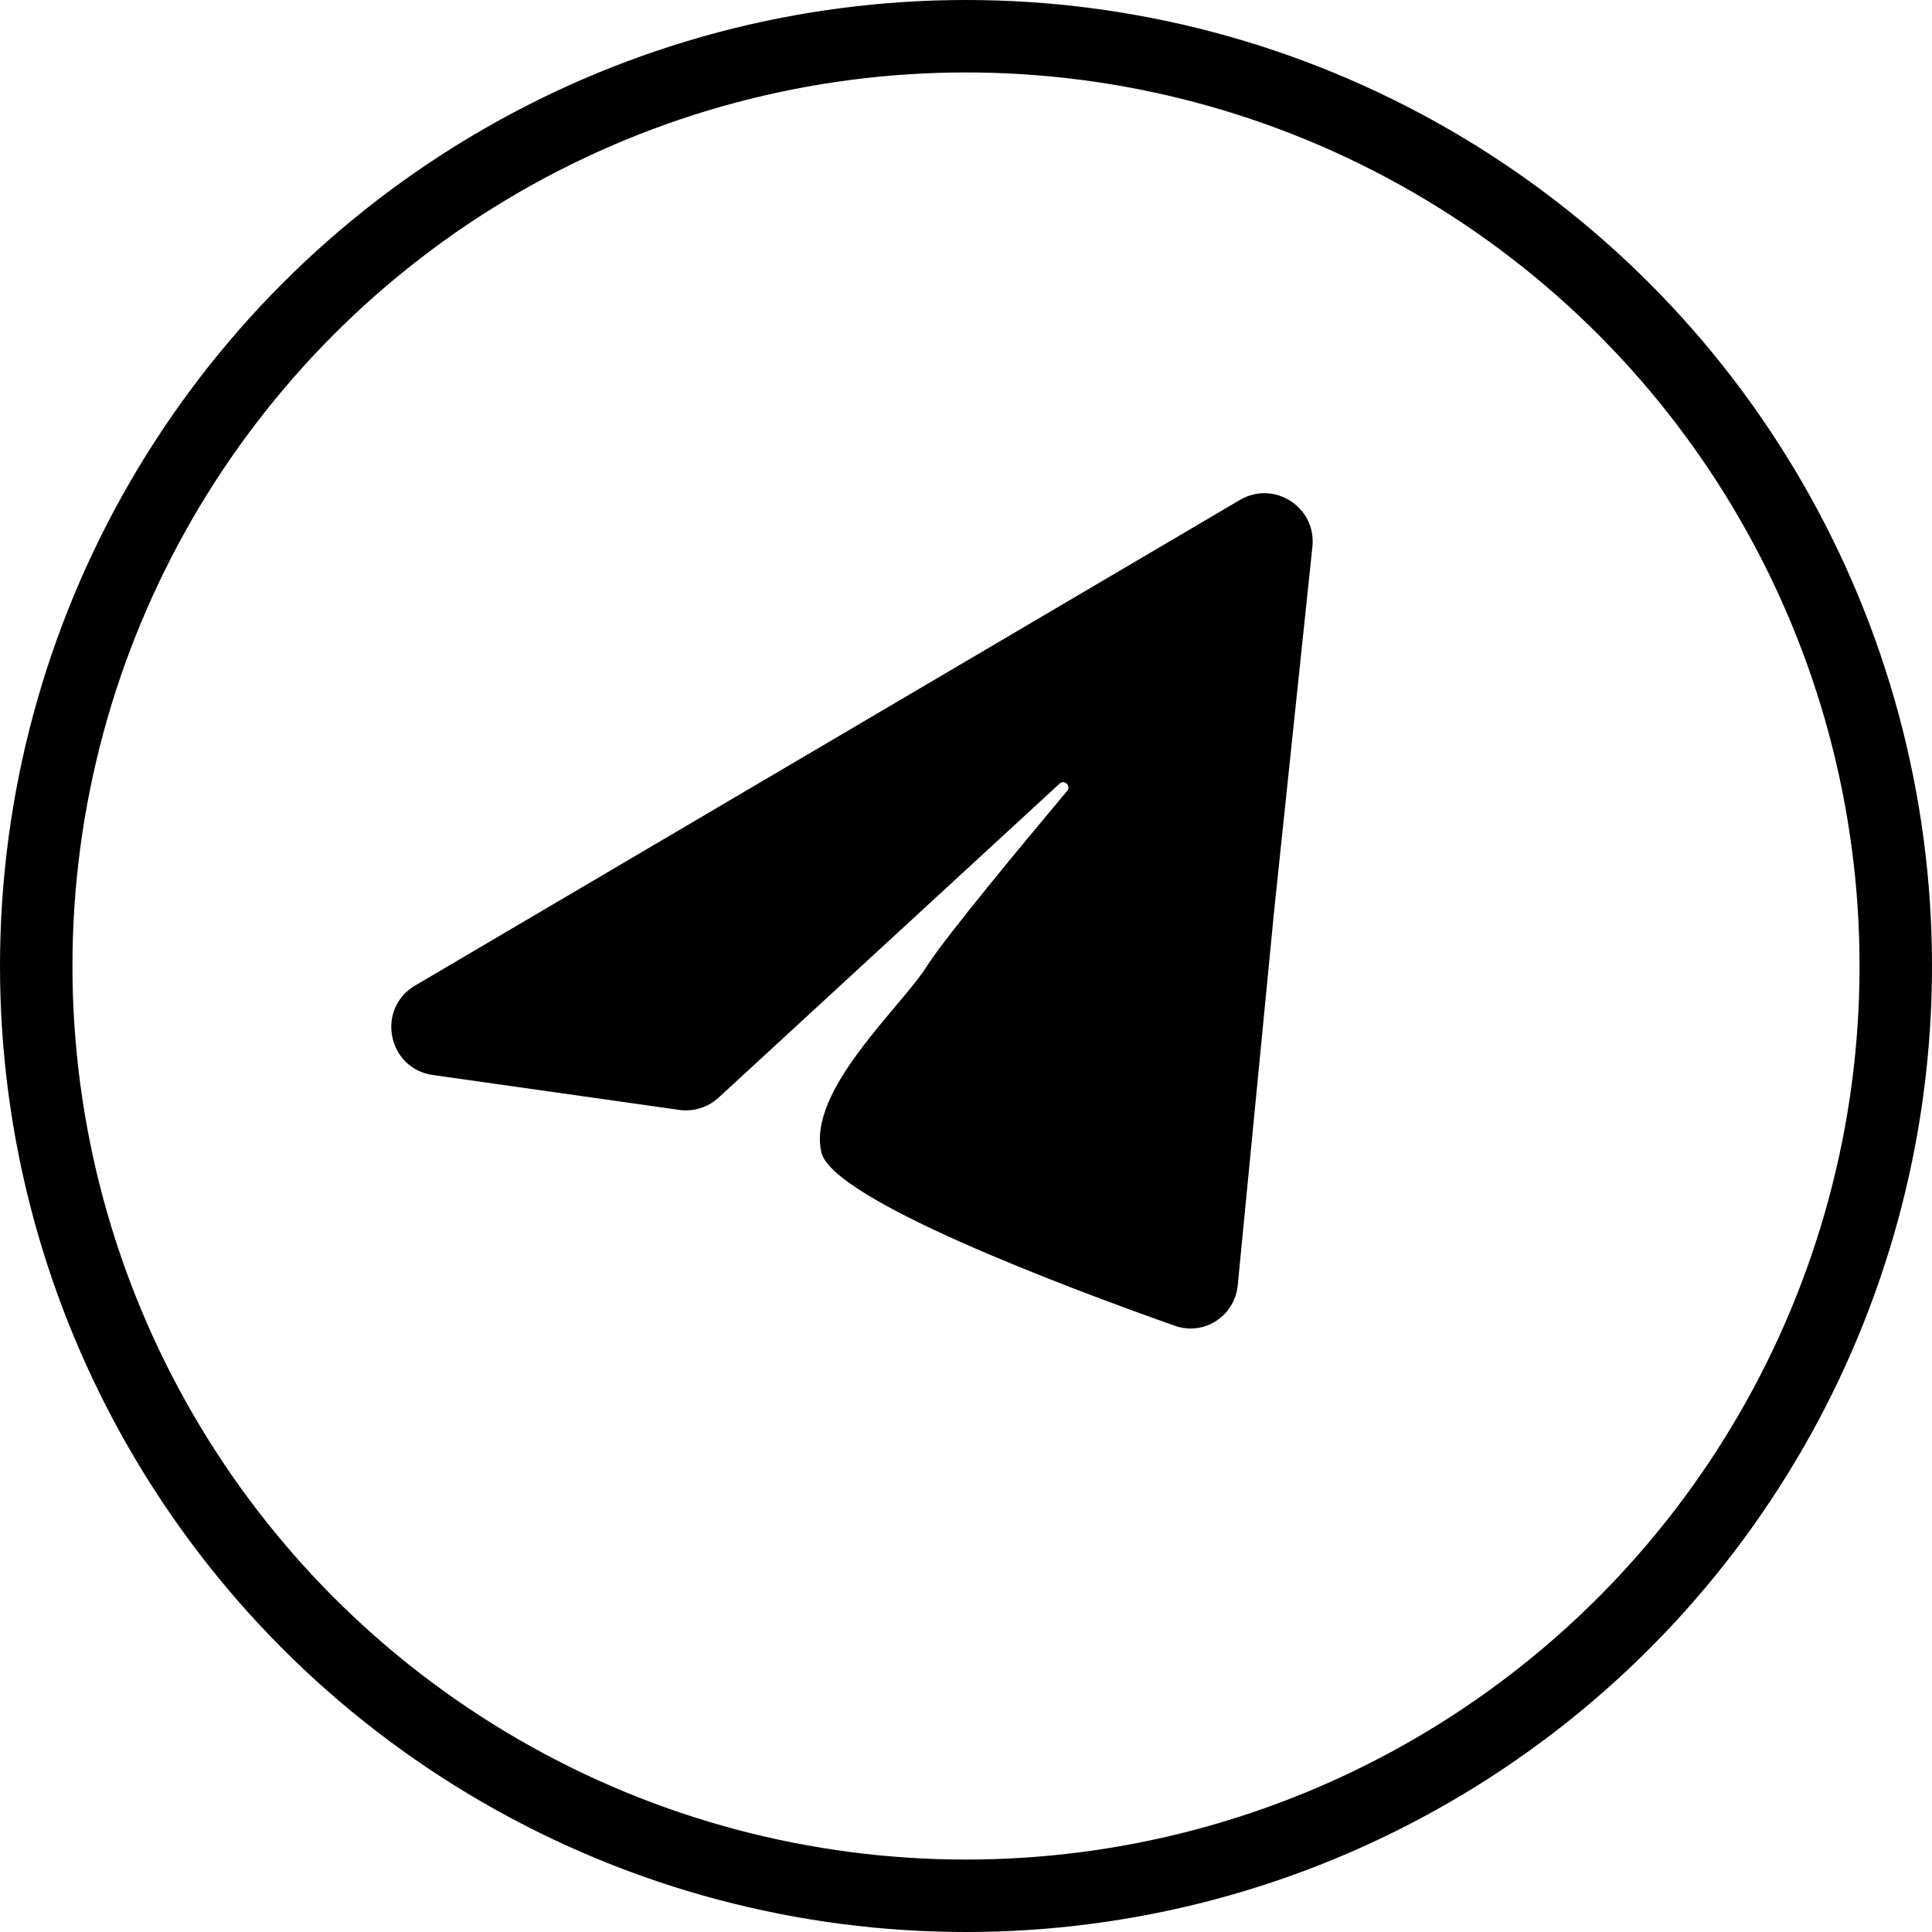
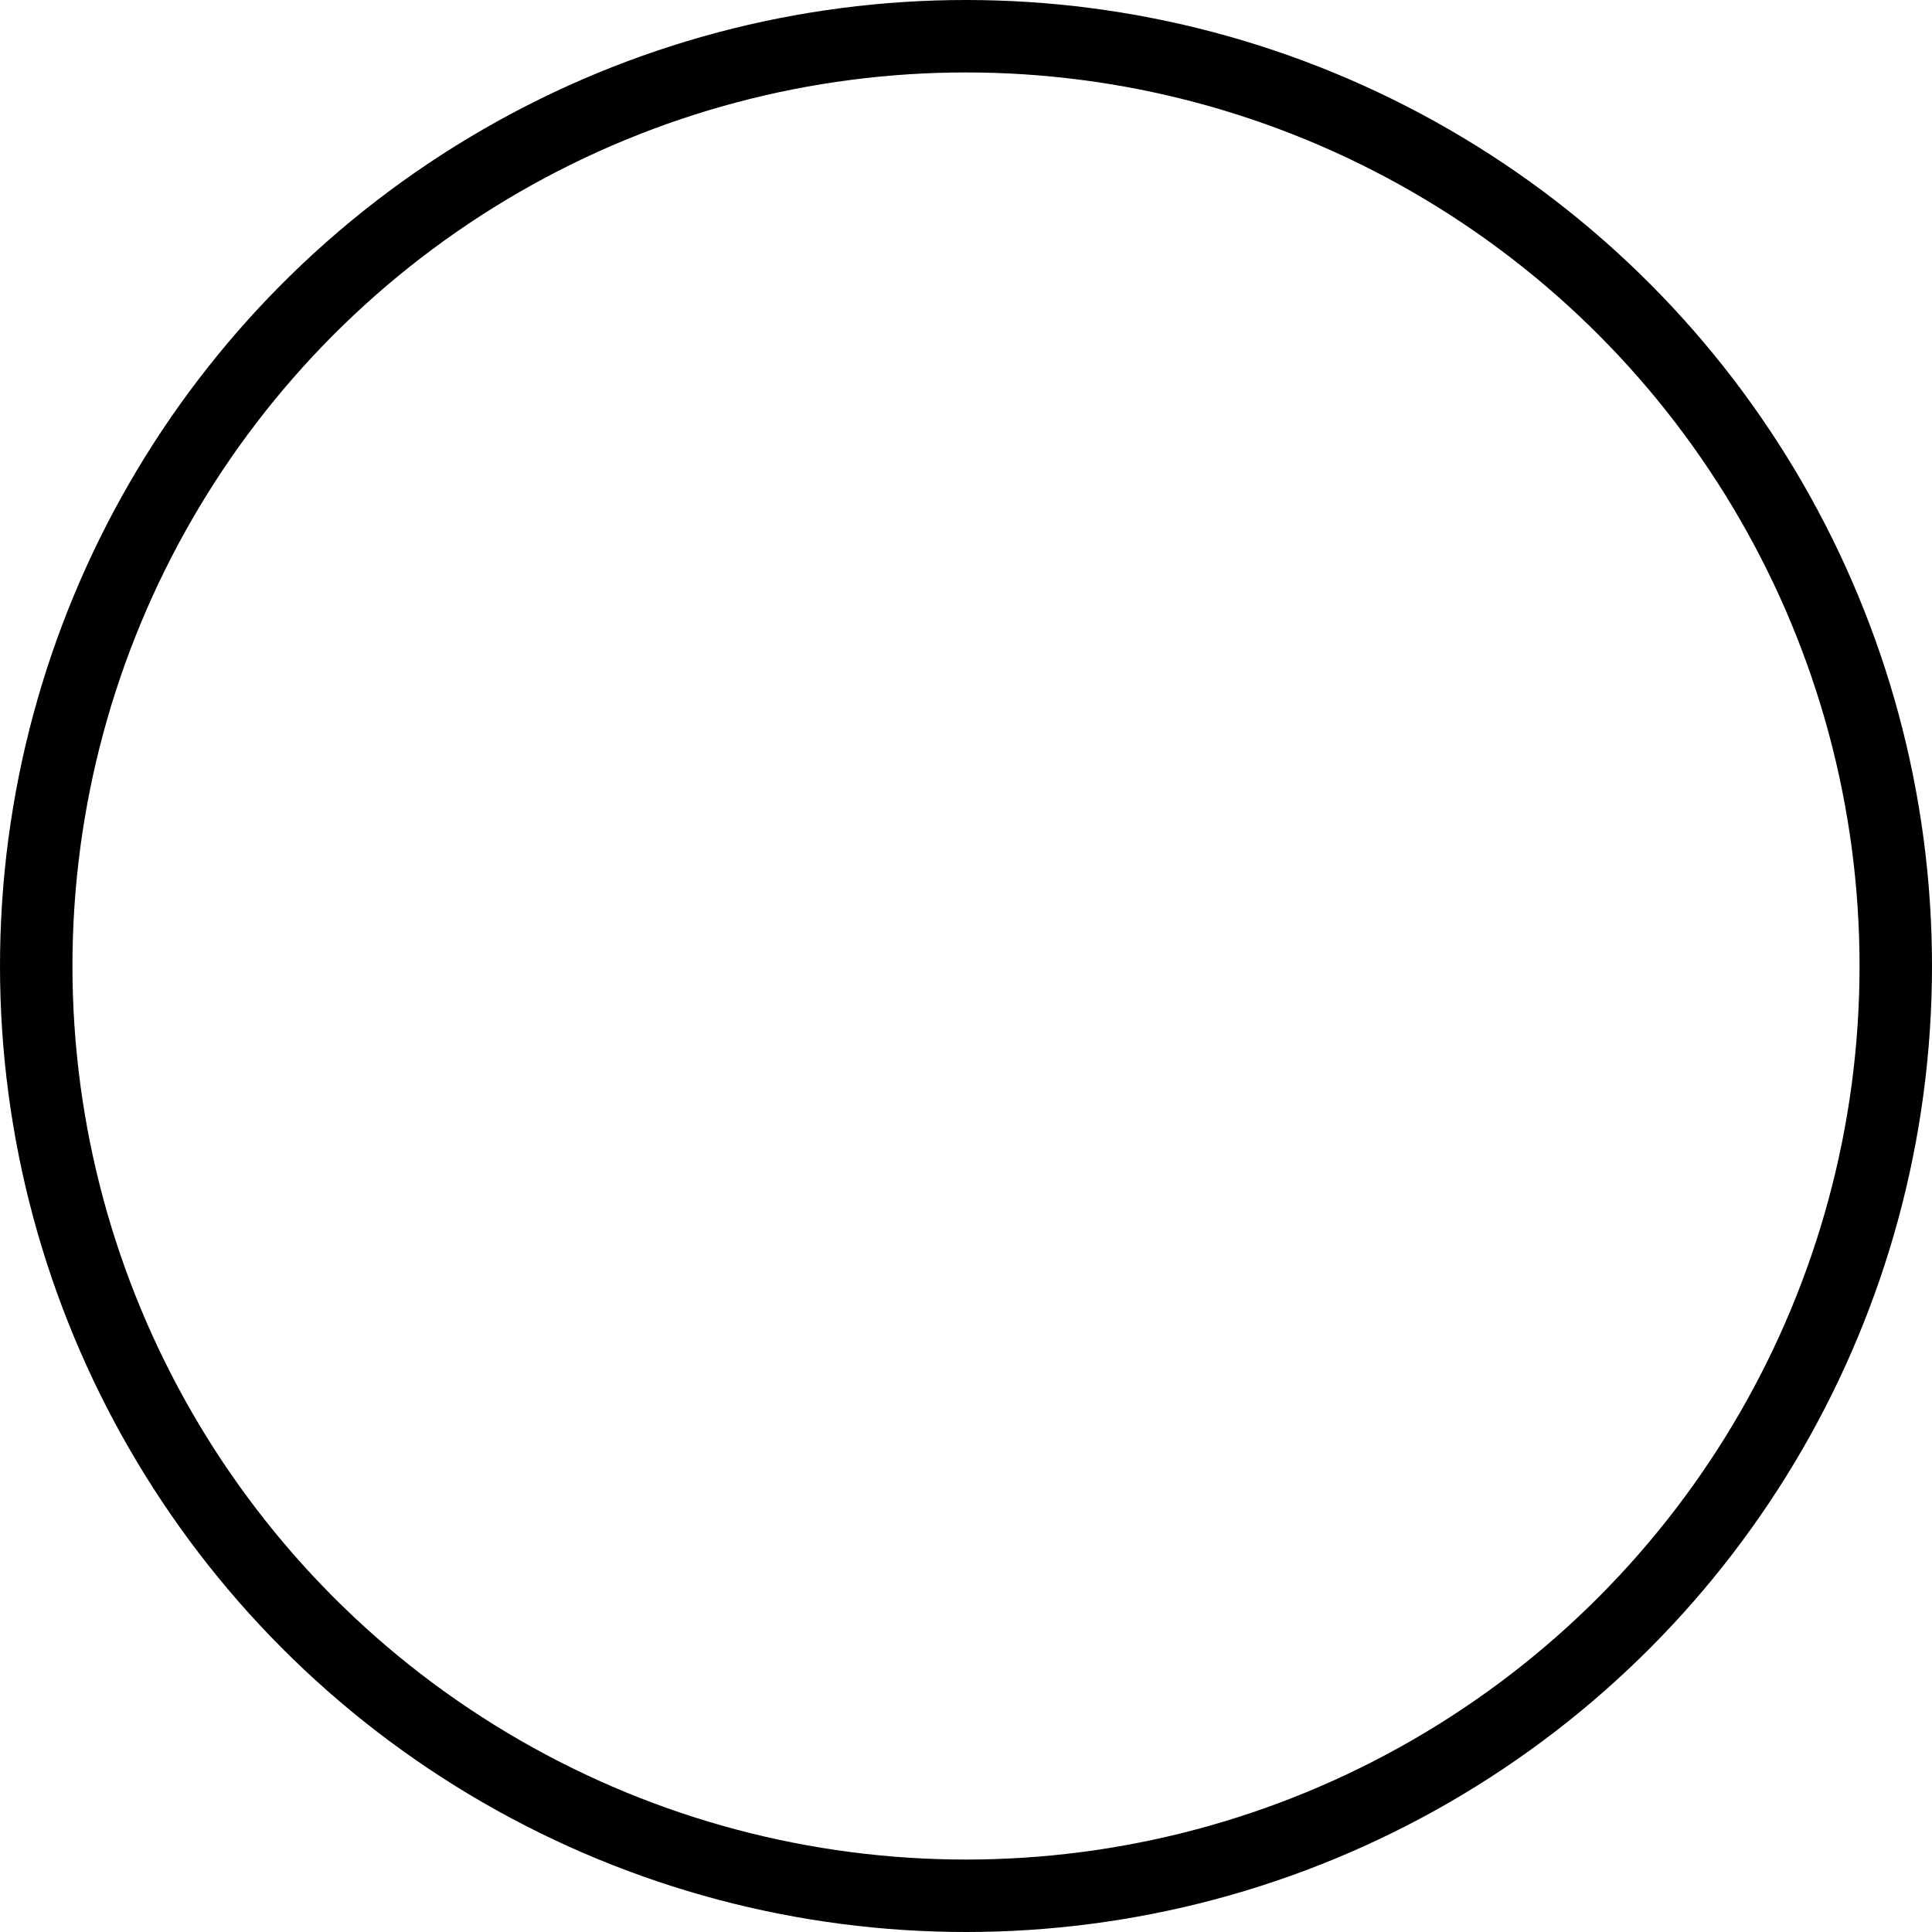
<svg xmlns="http://www.w3.org/2000/svg" width="40" height="40" viewBox="0 0 40 40" fill="none">
  <circle cx="20" cy="20" r="19.25" stroke="black" stroke-width="1.5" />
-   <path d="M25.671 10.351C26.378 9.935 27.258 10.501 27.172 11.318L26.38 18.856L25.626 26.61C25.564 27.248 24.929 27.663 24.324 27.449C22.042 26.642 17.227 24.832 17.005 23.856C16.713 22.574 18.641 20.872 19.192 20.001C19.563 19.415 21.119 17.538 22.096 16.373C22.18 16.273 22.042 16.136 21.942 16.22L14.879 22.724C14.659 22.927 14.359 23.021 14.062 22.979L8.962 22.257C8.025 22.124 7.779 20.885 8.594 20.405L25.671 10.351Z" fill="black" />
</svg>